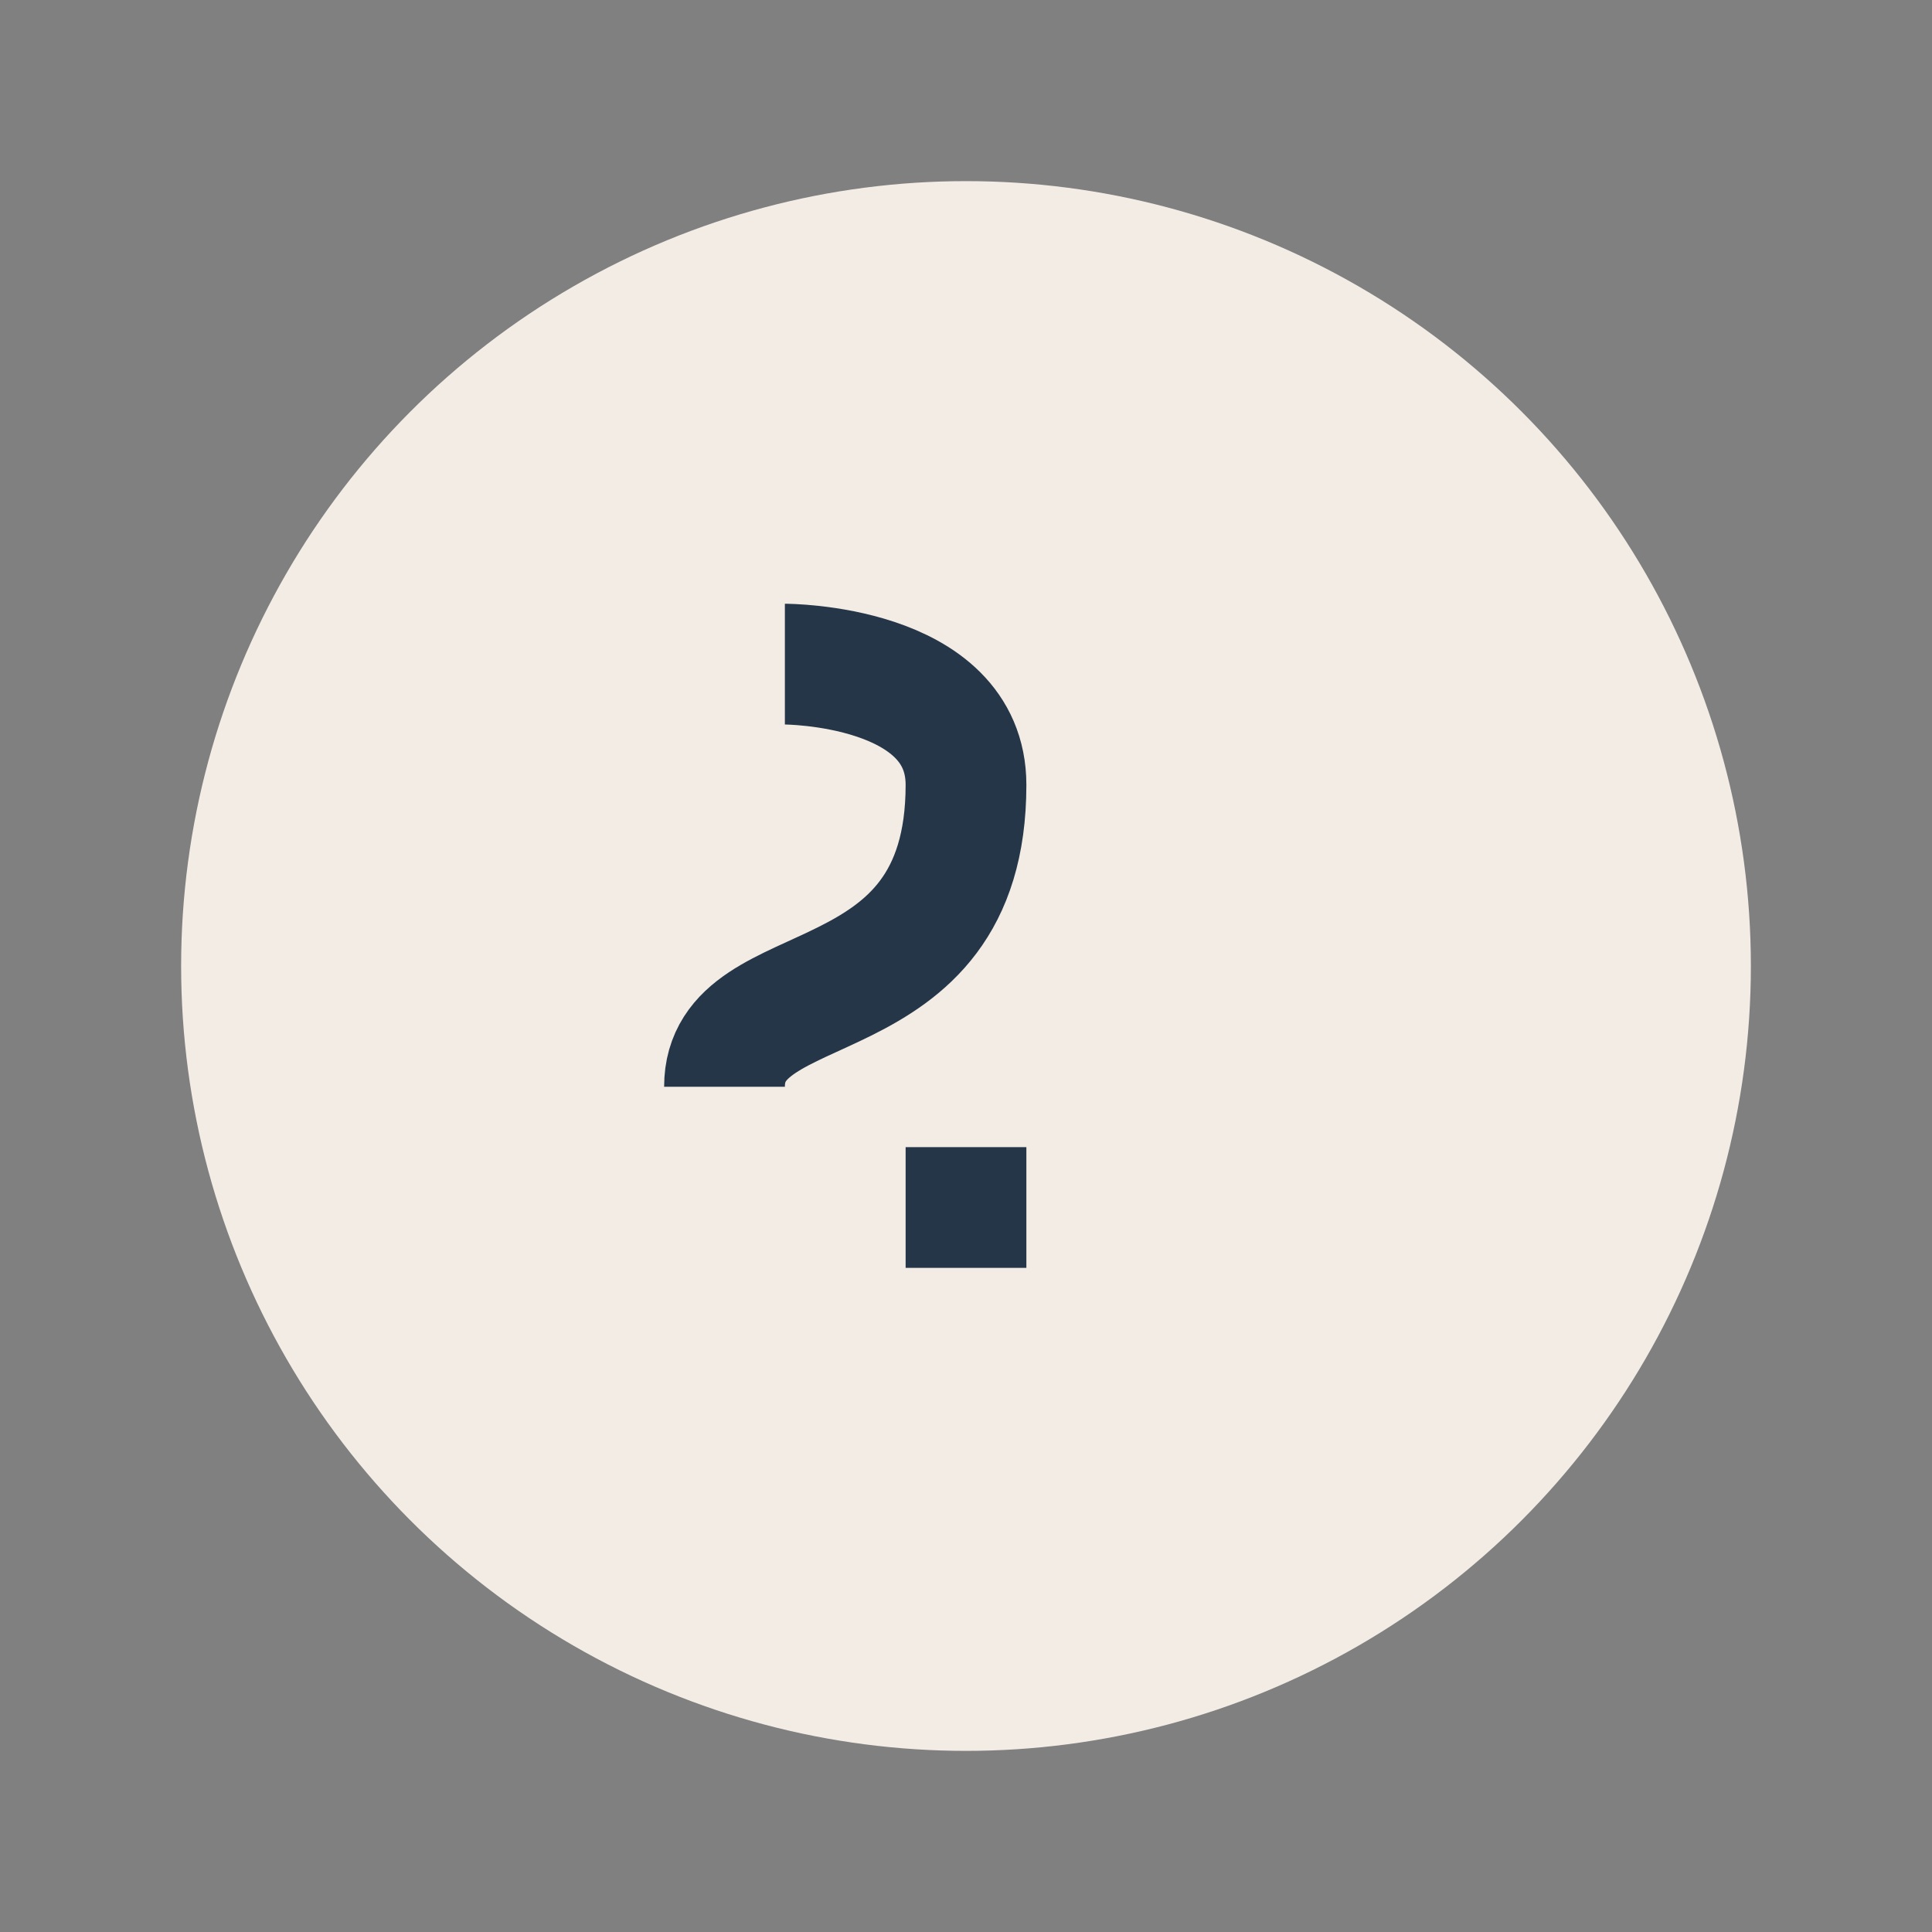
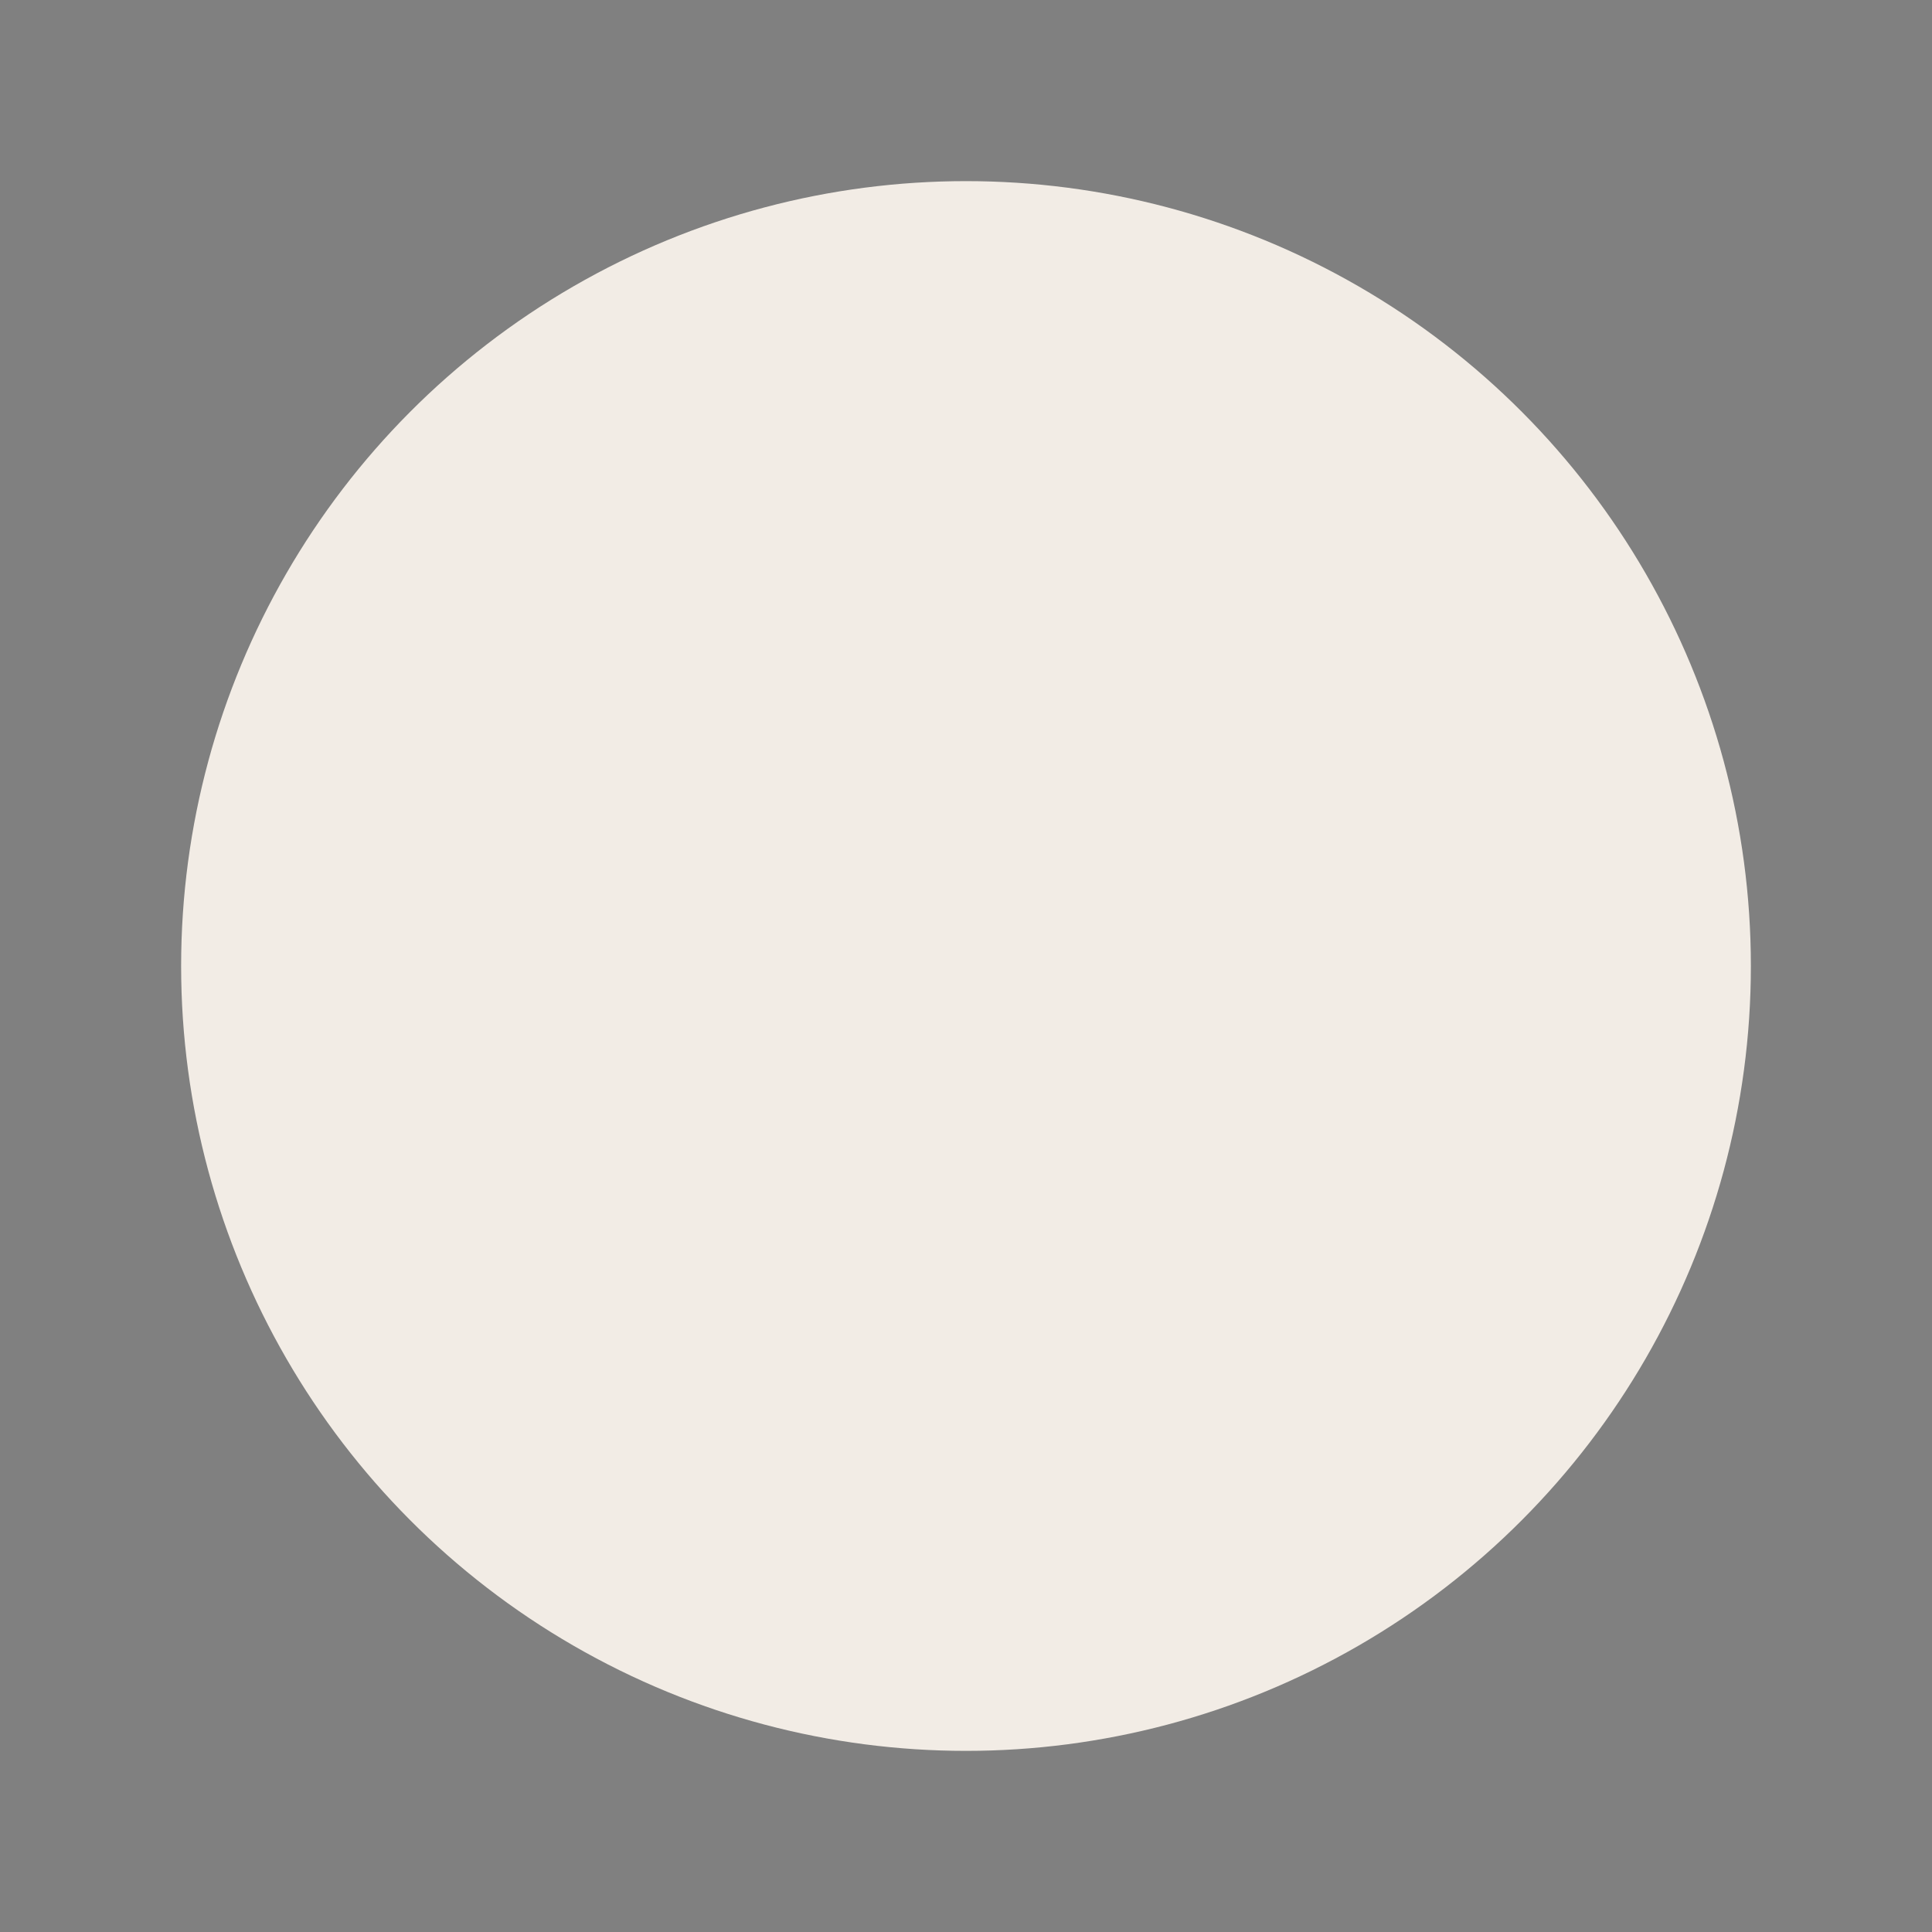
<svg xmlns="http://www.w3.org/2000/svg" width="32" height="32" viewBox="0 0 32 32">
  <rect x="0" y="0" width="32" height="32" fill="#808080" stroke="none" />
  <circle cx="16" cy="16" r="13" fill="#F2ECE5" />
-   <path d="M12 18c0-2 4-1 4-5 0-2-3-2-3-2m3 10v-2" stroke="#263649" stroke-width="2" fill="none" />
</svg>